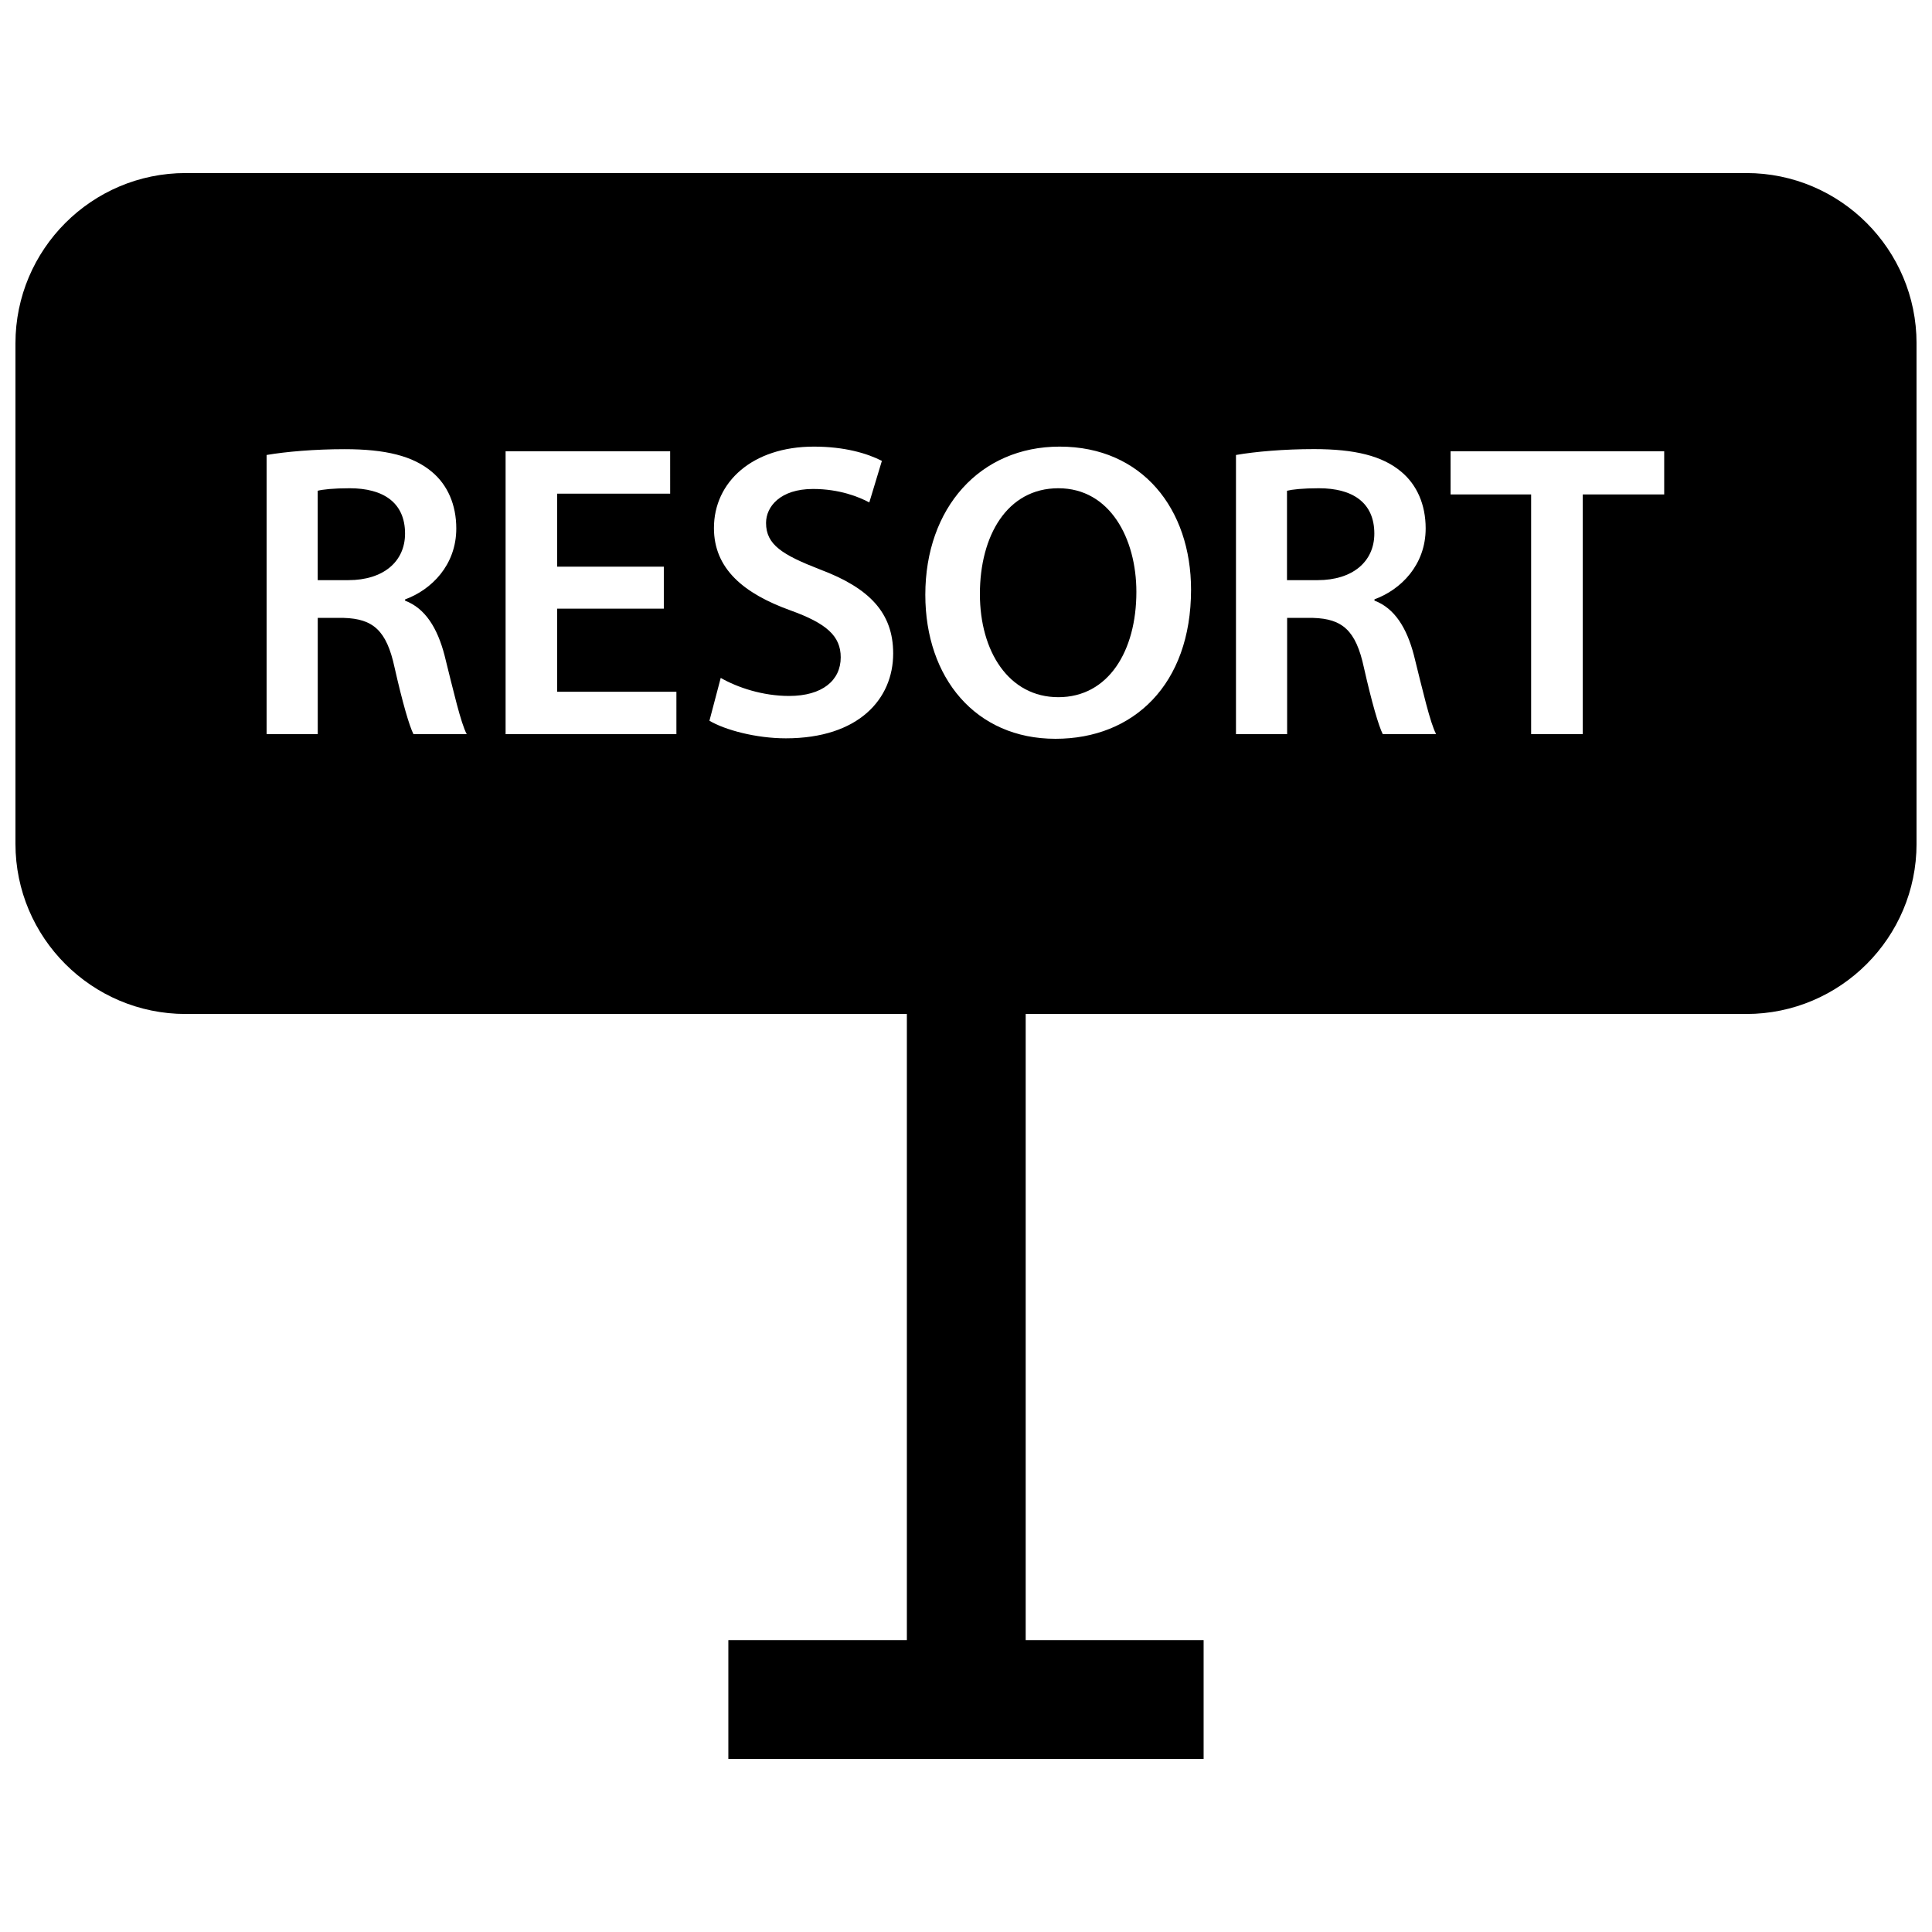
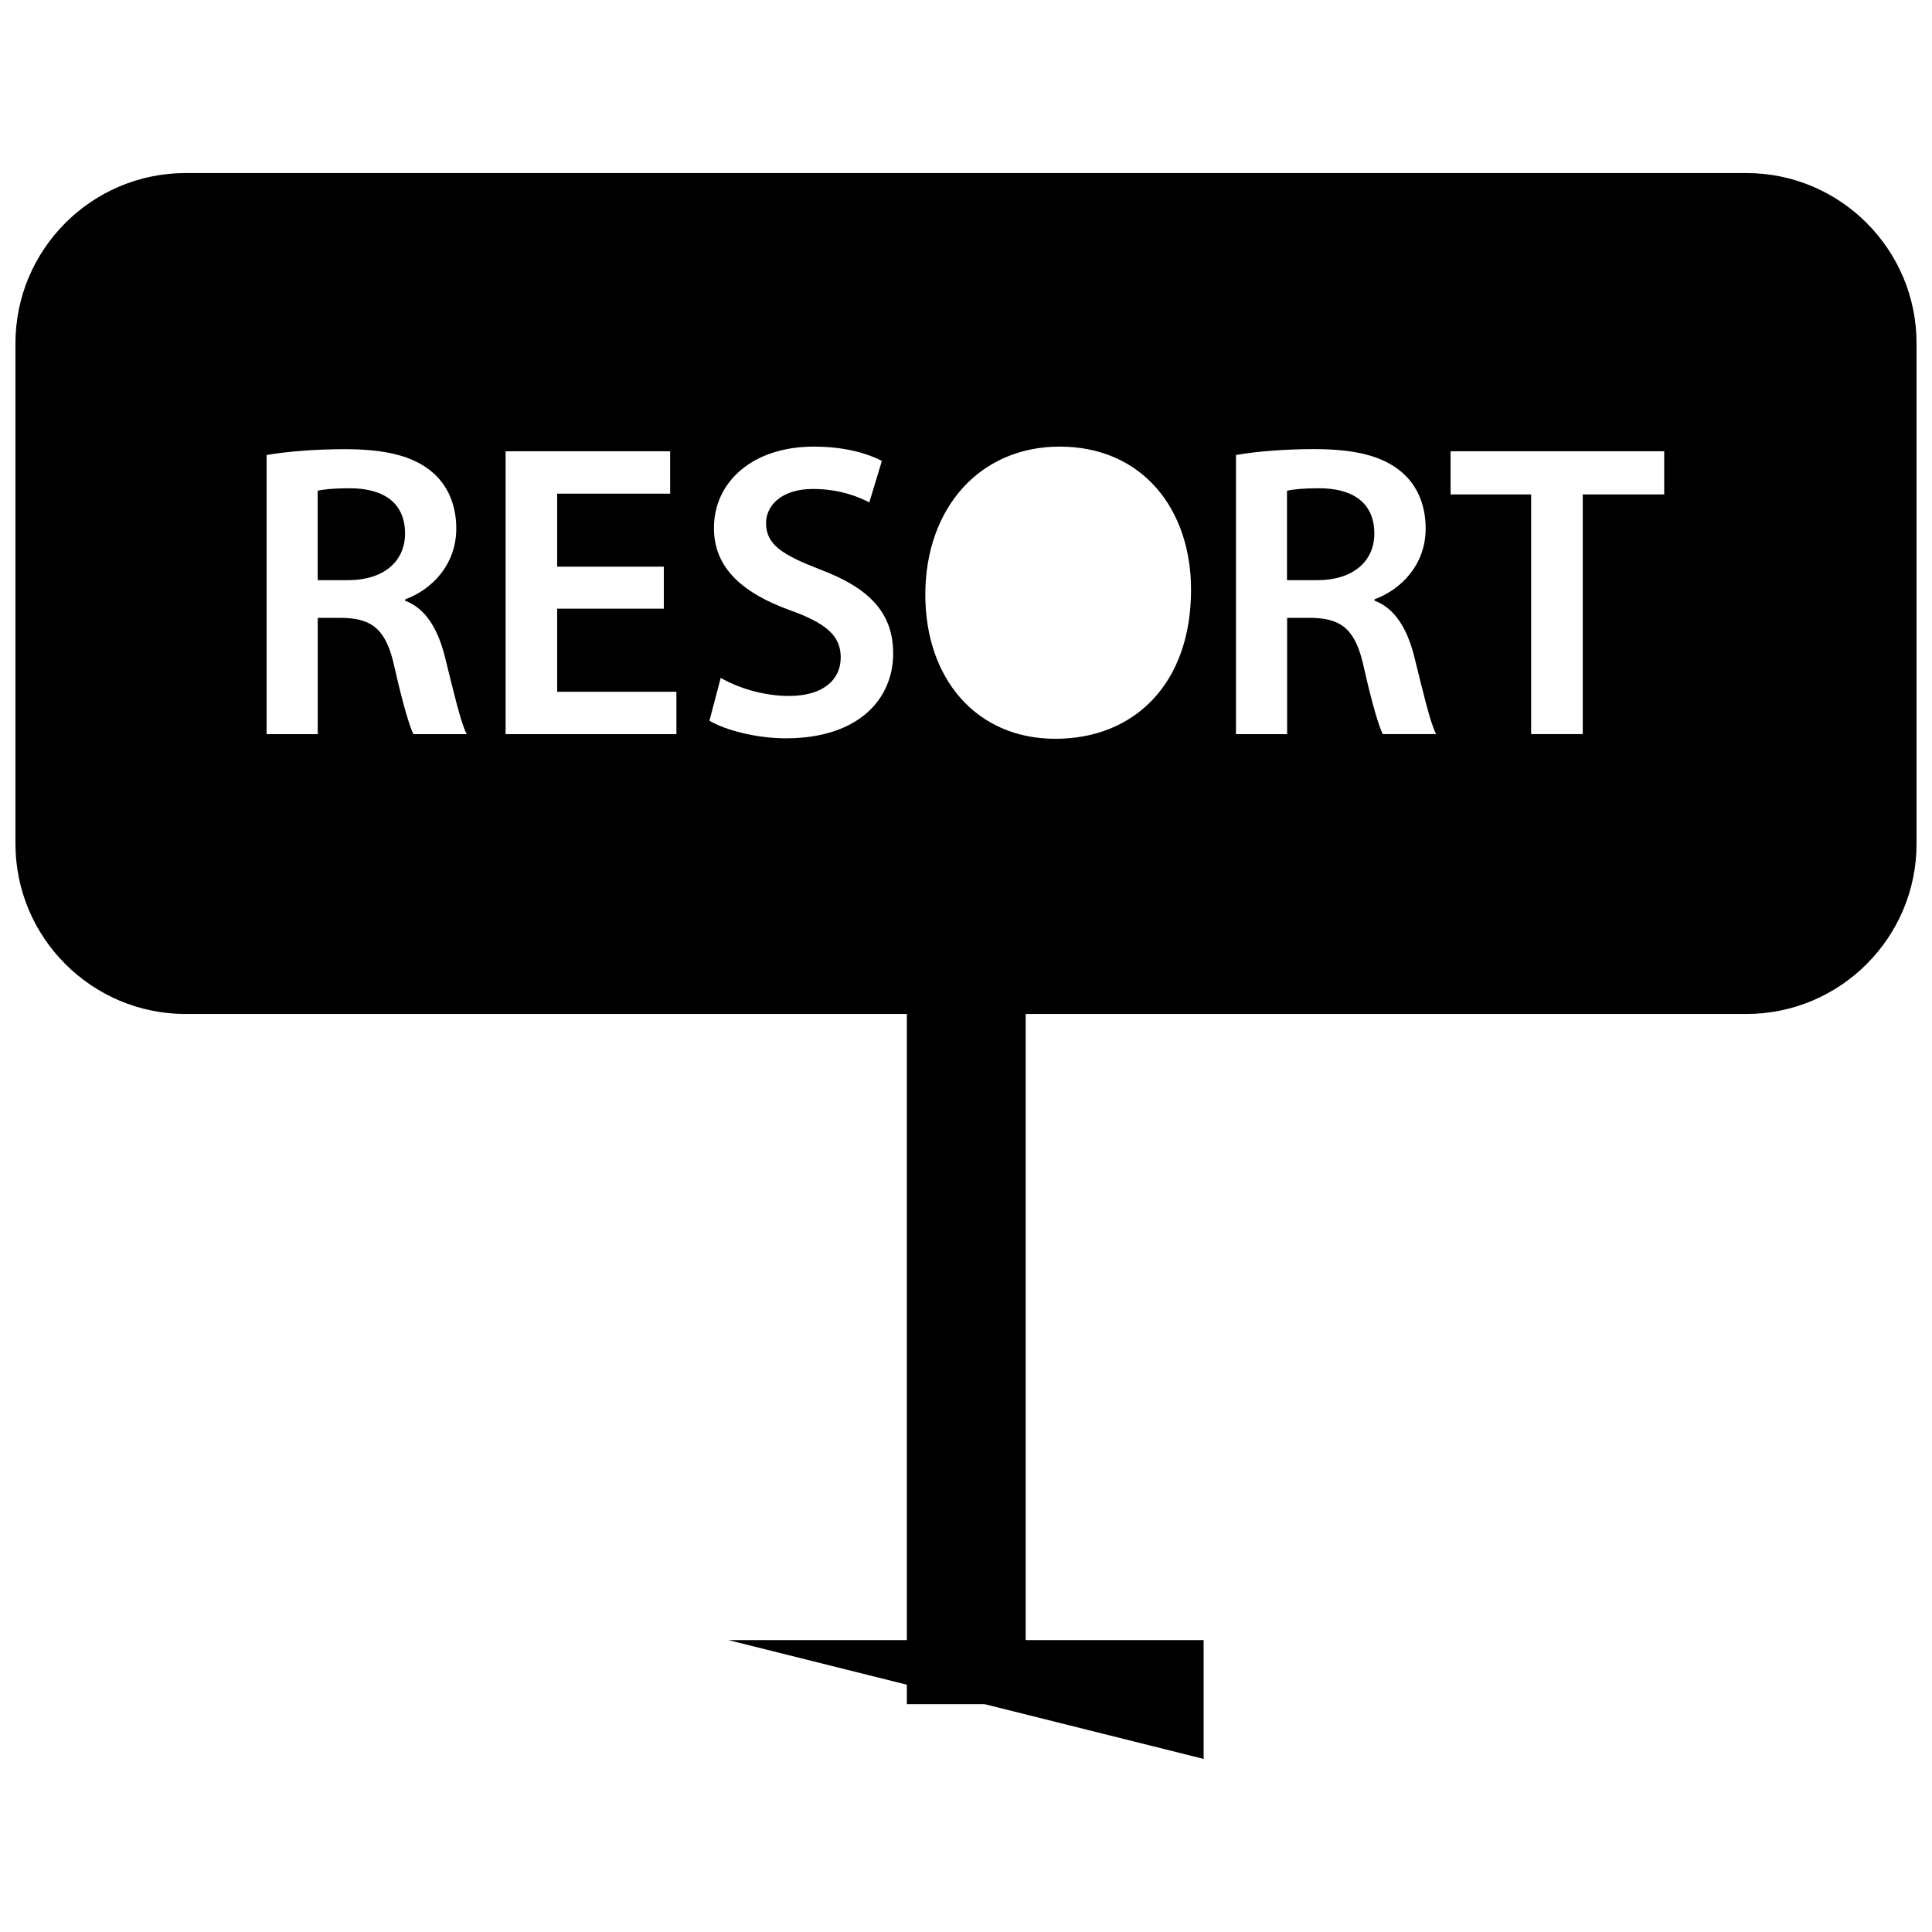
<svg xmlns="http://www.w3.org/2000/svg" width="800px" height="800px" version="1.1" viewBox="144 144 512 512">
  <defs>
    <clipPath id="a">
      <path d="m148.09 189h503.81v224h-503.81z" />
    </clipPath>
  </defs>
  <path d="m384.33 396.98h31.488v198.64h-31.488z" />
-   <path d="m337.02 578.64h125.95v31.488h-125.95z" />
+   <path d="m337.02 578.64h125.95v31.488z" />
  <path d="m493.52 273.39c-4.328 0-7.117 0.332-8.453 0.66v23.695h8.125c9.242 0 15.02-4.894 15.02-12.344-0.004-8.234-5.781-12.012-14.691-12.012z" />
  <g clip-path="url(#a)">
    <path d="m606.8 189.86h-413.6c-24.875 0-45.105 20.23-45.105 45.121v132.63c0 24.875 20.23 45.105 45.105 45.105h413.6c24.875 0 45.105-20.23 45.105-45.105v-132.63c0-24.891-20.23-45.121-45.105-45.121zm-353.23 148.7c-1.117-2.234-2.898-8.344-5.008-17.68-2.109-9.793-5.668-12.895-13.445-13.129l-6.91-0.004v30.812h-13.555v-73.984c5.102-0.879 12.785-1.539 20.672-1.539 10.801 0 18.121 1.777 23.145 6.016 4.125 3.449 6.453 8.676 6.453 15.004 0 9.684-6.566 16.23-13.57 18.797v0.332c5.336 2.016 8.566 7.242 10.453 14.469 2.332 9.352 4.328 18.027 5.887 20.906zm69.684 0h-45.266v-74.973h43.609l0.004 11.238h-29.945v19.348h28.262v11.133h-28.262v22.012h31.598zm28.984 1.102c-7.887 0-16.121-2.219-20.23-4.66l2.992-11.352c4.441 2.551 11.117 4.785 18.121 4.785 8.801 0 13.68-4.125 13.68-10.234 0-5.668-3.777-9.004-13.352-12.453-12.344-4.457-20.246-11.004-20.246-21.805 0-12.234 10.234-21.586 26.48-21.586 8.125 0 14.121 1.777 18.027 3.777l-3.336 11.02c-2.676-1.449-7.902-3.574-14.91-3.574-8.676 0-12.453 4.676-12.453 9.004 0 5.777 4.328 8.453 14.344 12.344 13.02 4.894 19.348 11.461 19.348 22.246 0 12.035-9.113 22.488-28.465 22.488zm71.461 0.125c-21.129 0-34.48-16.121-34.48-38.164 0-23.02 14.469-39.266 35.598-39.266 21.93 0 34.824 16.578 34.824 37.926-0.012 25.145-15.25 39.504-35.941 39.504zm86.75-1.227c-1.117-2.234-2.898-8.344-5.008-17.68-2.109-9.793-5.668-12.895-13.445-13.129h-6.894v30.812h-13.555v-73.988c5.102-0.898 12.785-1.559 20.672-1.559 10.801 0 18.121 1.777 23.145 6.016 4.125 3.449 6.453 8.676 6.453 15.004 0 9.684-6.566 16.23-13.57 18.797v0.332c5.336 2.016 8.566 7.242 10.453 14.469 2.332 9.352 4.328 18.027 5.887 20.906l-14.137 0.004zm74.566-63.527h-21.57v63.512h-13.68v-63.512h-21.348l-0.004-11.445h56.617v11.445z" />
  </g>
-   <path d="m424.48 273.39c-13.57 0-20.797 12.562-20.797 28.023 0 15.242 7.668 27.348 20.797 27.348 13.242 0 20.672-12.219 20.672-27.898 0-14.125-6.992-27.473-20.672-27.473z" />
  <path d="m236.65 273.39c-4.328 0-7.113 0.328-8.453 0.66v23.695h8.125c9.242 0 15.02-4.894 15.02-12.344 0-8.234-5.793-12.012-14.691-12.012z" />
</svg>